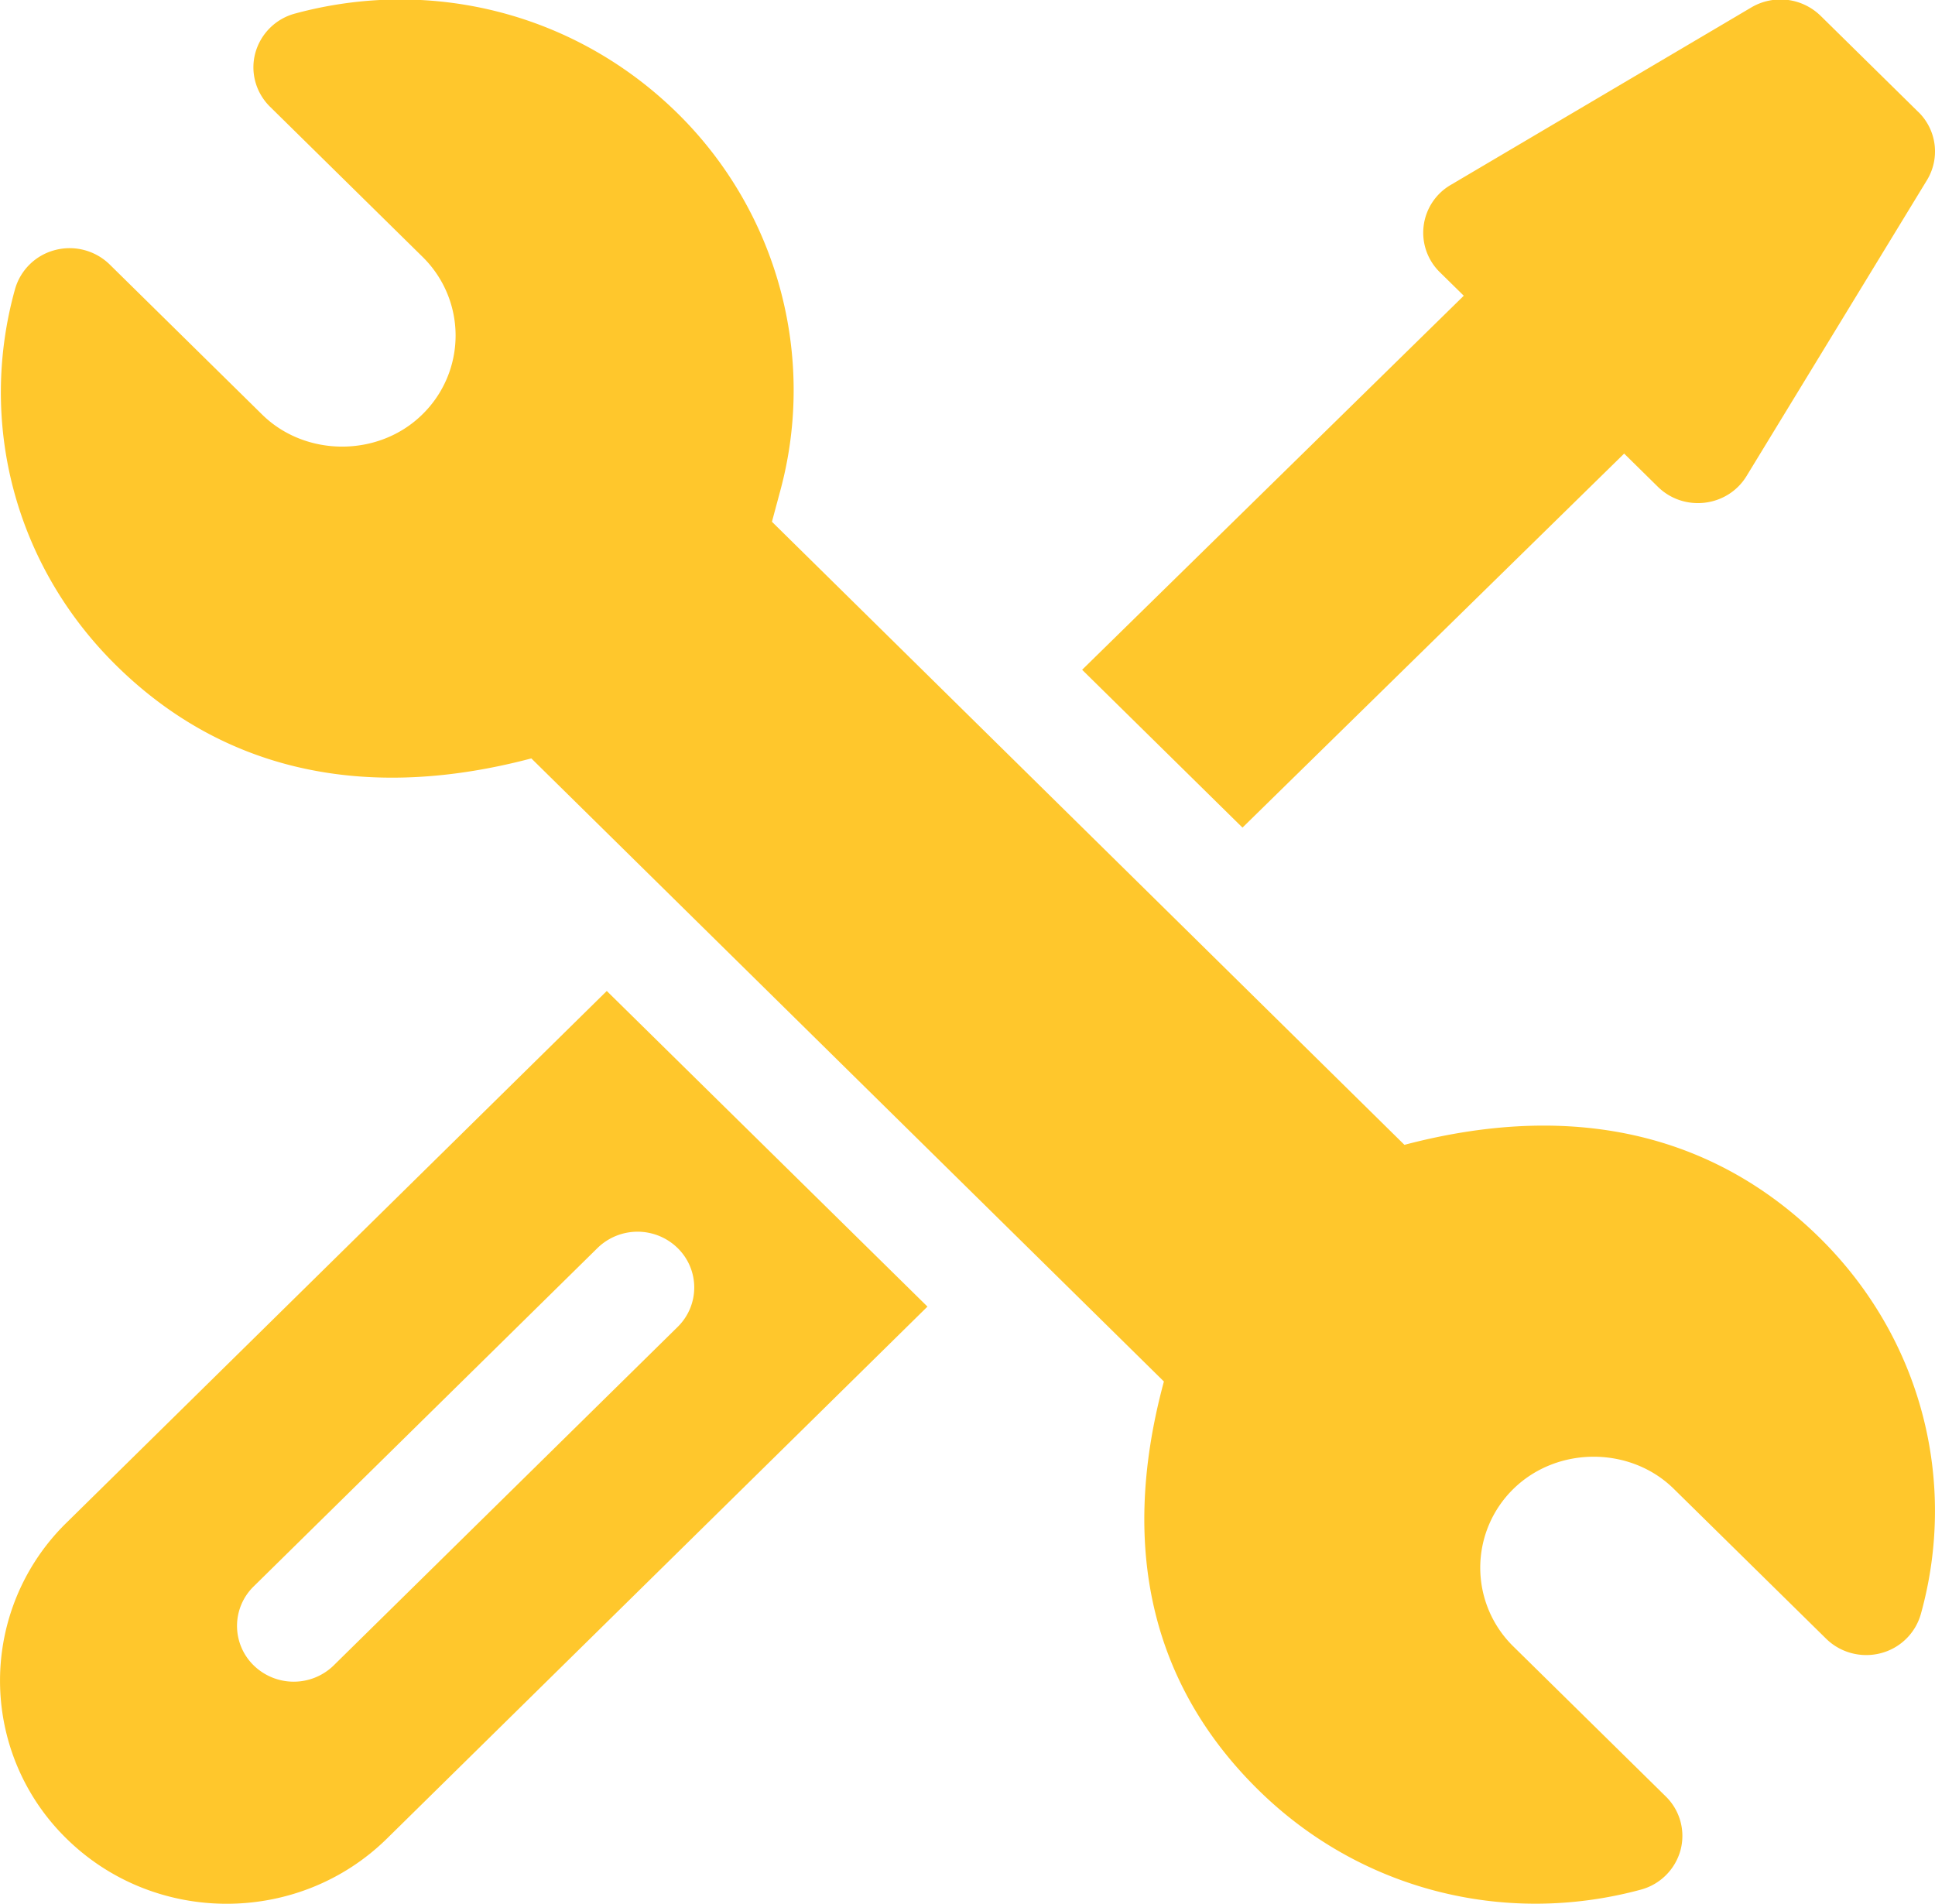
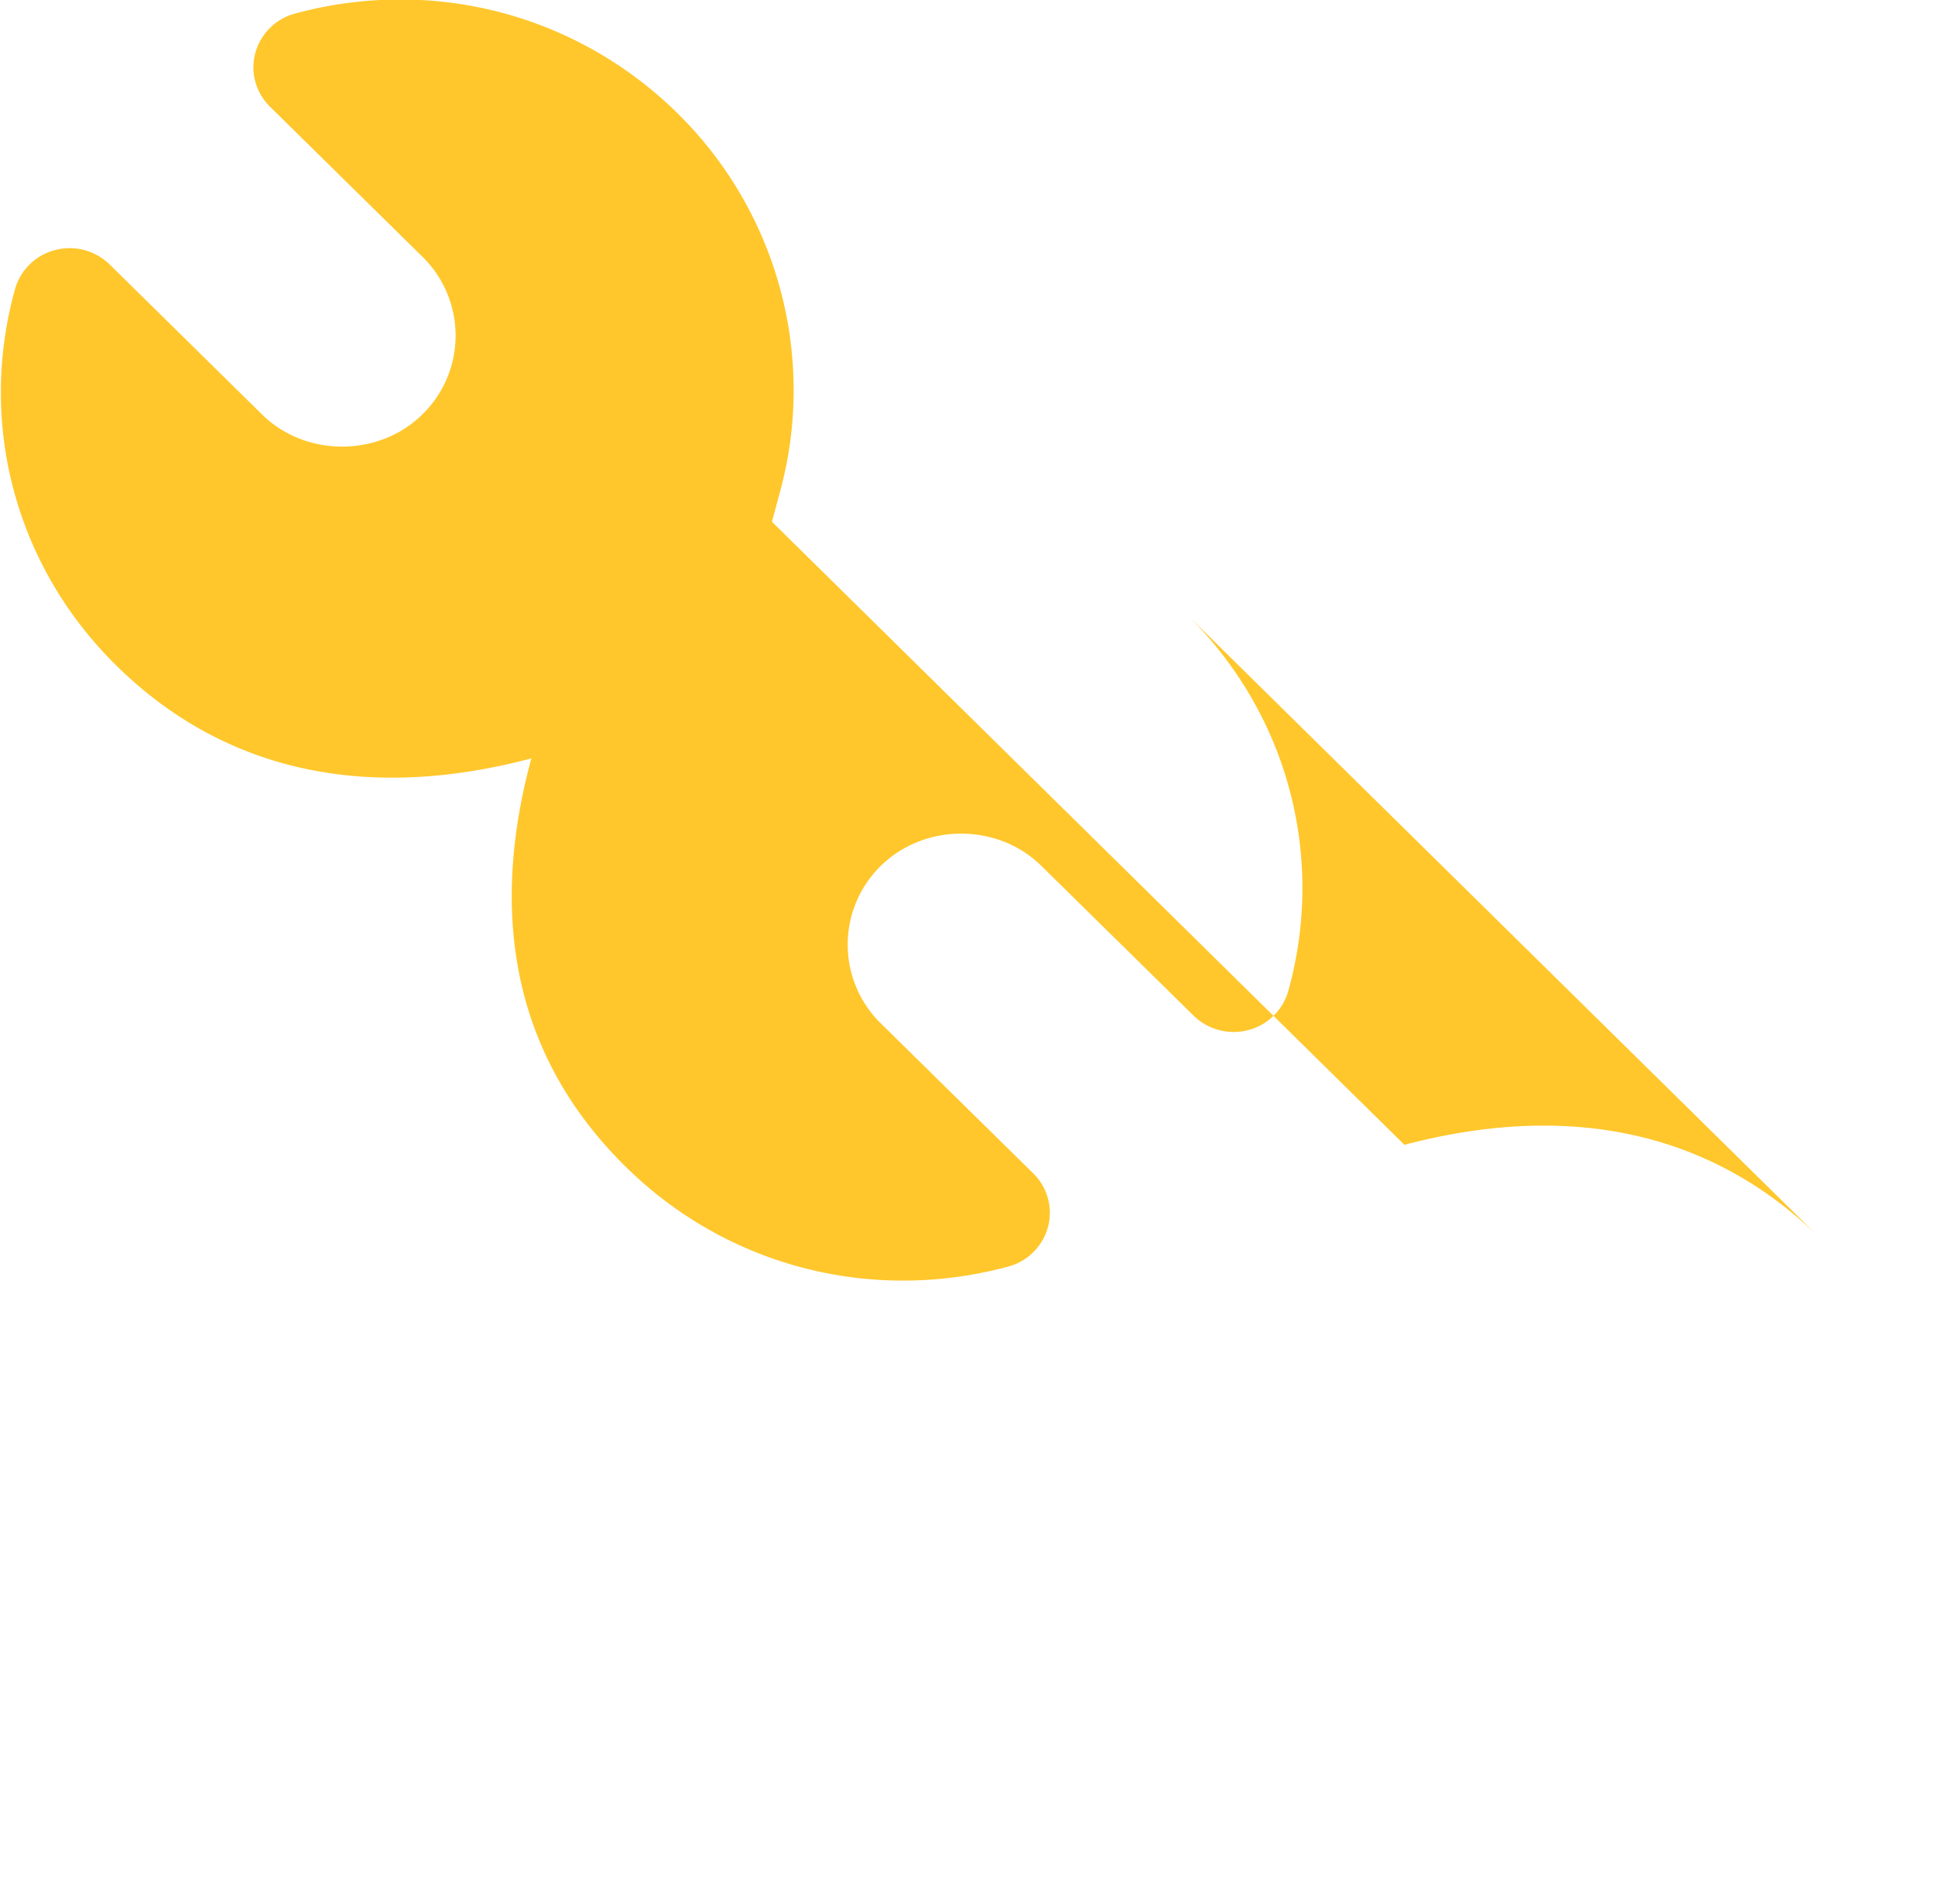
<svg xmlns="http://www.w3.org/2000/svg" width="62" height="61" viewBox="0 0 62 61">
  <g fill="#FFC72C" fill-rule="nonzero">
-     <path d="M58.298 39.655c-3.19-3.14-7.615-4.471-13.298-2.972L24.734 16.718l.268-.997c1.167-4.31-.094-8.942-3.29-12.088C18.457.428 13.83-.75 9.455.434A1.801 1.801 0 0 0 8.18 1.701c-.166.616.016 1.27.473 1.72l4.88 4.803a3.532 3.532 0 0 1 .003 5.052c-1.398 1.38-3.748 1.377-5.14.004l-4.88-4.804a1.836 1.836 0 0 0-1.751-.464A1.802 1.802 0 0 0 .48 9.27c-1.185 4.259-.02 8.84 3.25 12.058 3.189 3.14 7.608 4.475 13.295 2.973l20.268 19.965c-1.513 5.591-.208 9.904 3.024 13.085 3.259 3.21 7.888 4.377 12.254 3.198a1.802 1.802 0 0 0 1.275-1.267 1.768 1.768 0 0 0-.473-1.721l-4.879-4.801a3.532 3.532 0 0 1-.003-5.052c1.415-1.386 3.76-1.364 5.14-.002l4.881 4.802c.458.45 1.125.627 1.75.464a1.802 1.802 0 0 0 1.285-1.257c1.185-4.259.02-8.841-3.249-12.06z" />
-     <path d="M19.442 31.753L2.126 48.796a7.077 7.077 0 0 0 0 10.112c2.834 2.79 7.442 2.79 10.276 0l17.315-17.042-10.275-10.113zm-8.747 21.608a1.836 1.836 0 0 1-2.568 0 1.767 1.767 0 0 1 0-2.528L19.144 39.99a1.836 1.836 0 0 1 2.568 0c.71.698.71 1.83 0 2.528L10.695 53.36zM61.467 3.59L58.335.507a1.839 1.839 0 0 0-2.218-.27l-9.633 5.688a1.771 1.771 0 0 0-.35 2.797l.767.754-12.228 11.985 5.138 5.057L52.04 14.534l1.08 1.063c.836.822 2.234.653 2.842-.344l5.78-9.48a1.767 1.767 0 0 0-.274-2.184z" />
+     <path d="M58.298 39.655c-3.19-3.14-7.615-4.471-13.298-2.972L24.734 16.718l.268-.997c1.167-4.31-.094-8.942-3.29-12.088C18.457.428 13.83-.75 9.455.434A1.801 1.801 0 0 0 8.18 1.701c-.166.616.016 1.27.473 1.72l4.88 4.803a3.532 3.532 0 0 1 .003 5.052c-1.398 1.38-3.748 1.377-5.14.004l-4.88-4.804a1.836 1.836 0 0 0-1.751-.464A1.802 1.802 0 0 0 .48 9.27c-1.185 4.259-.02 8.84 3.25 12.058 3.189 3.14 7.608 4.475 13.295 2.973c-1.513 5.591-.208 9.904 3.024 13.085 3.259 3.21 7.888 4.377 12.254 3.198a1.802 1.802 0 0 0 1.275-1.267 1.768 1.768 0 0 0-.473-1.721l-4.879-4.801a3.532 3.532 0 0 1-.003-5.052c1.415-1.386 3.76-1.364 5.14-.002l4.881 4.802c.458.45 1.125.627 1.75.464a1.802 1.802 0 0 0 1.285-1.257c1.185-4.259.02-8.841-3.249-12.06z" />
  </g>
</svg>